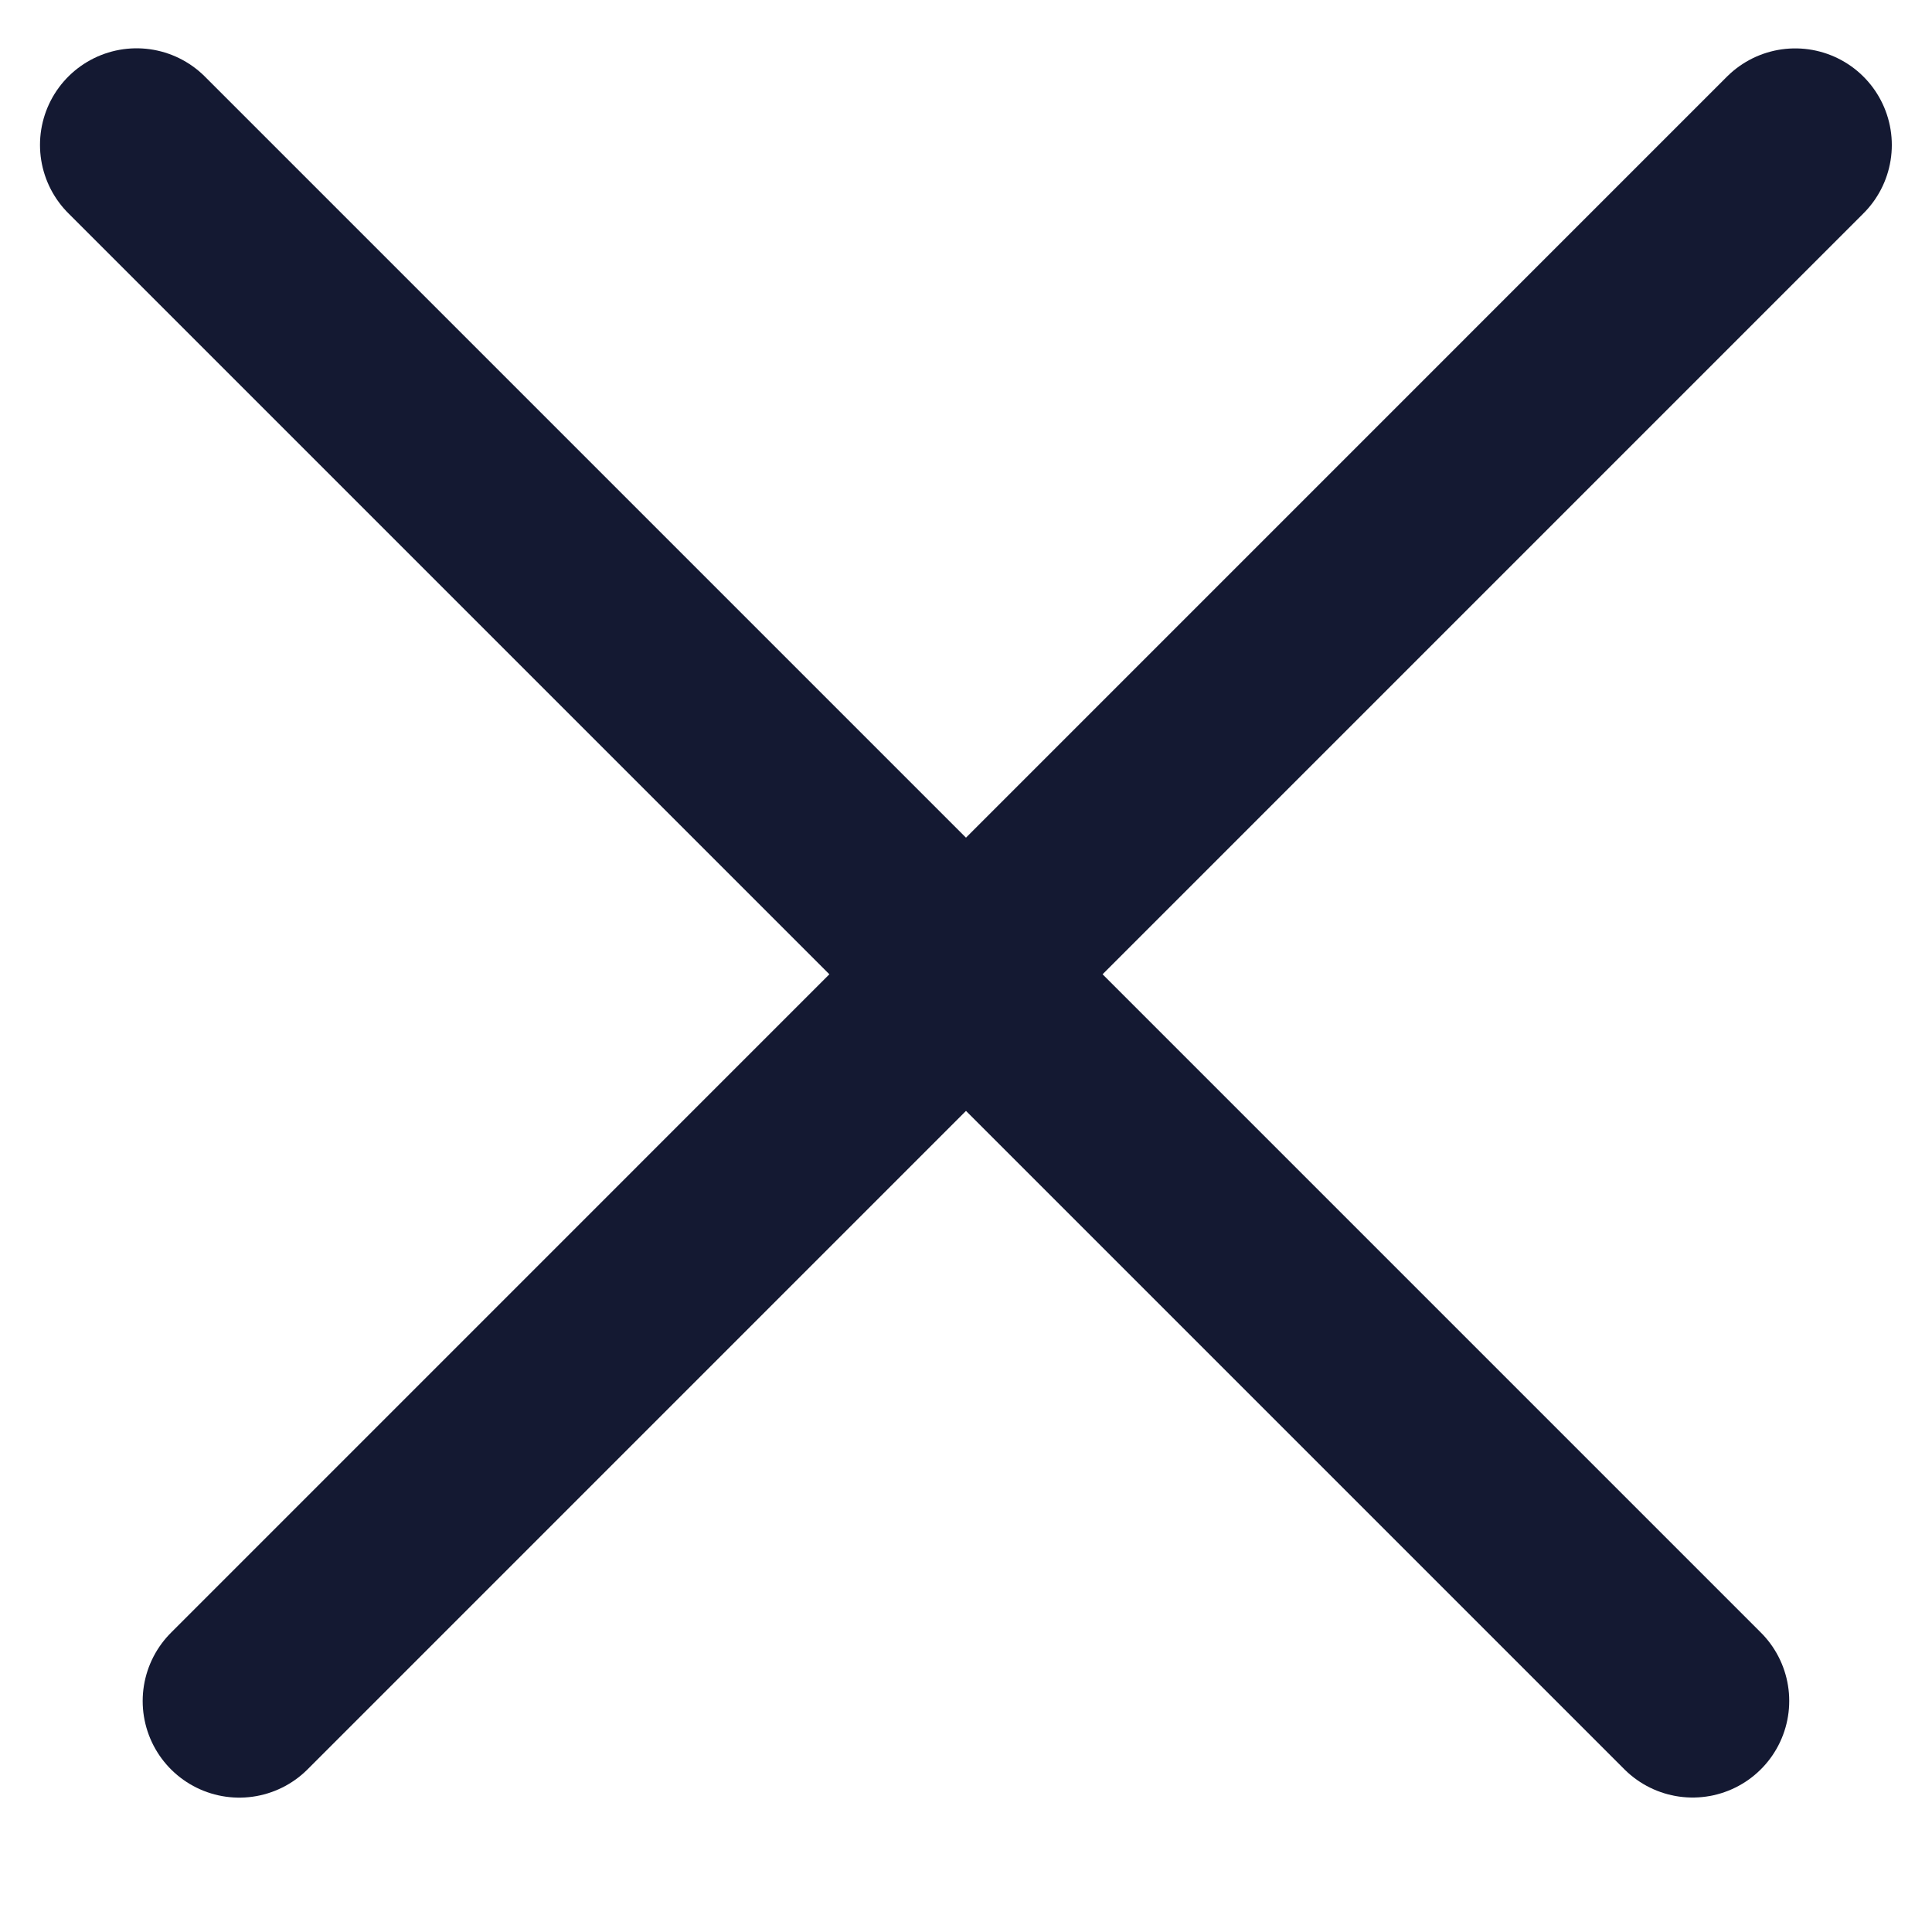
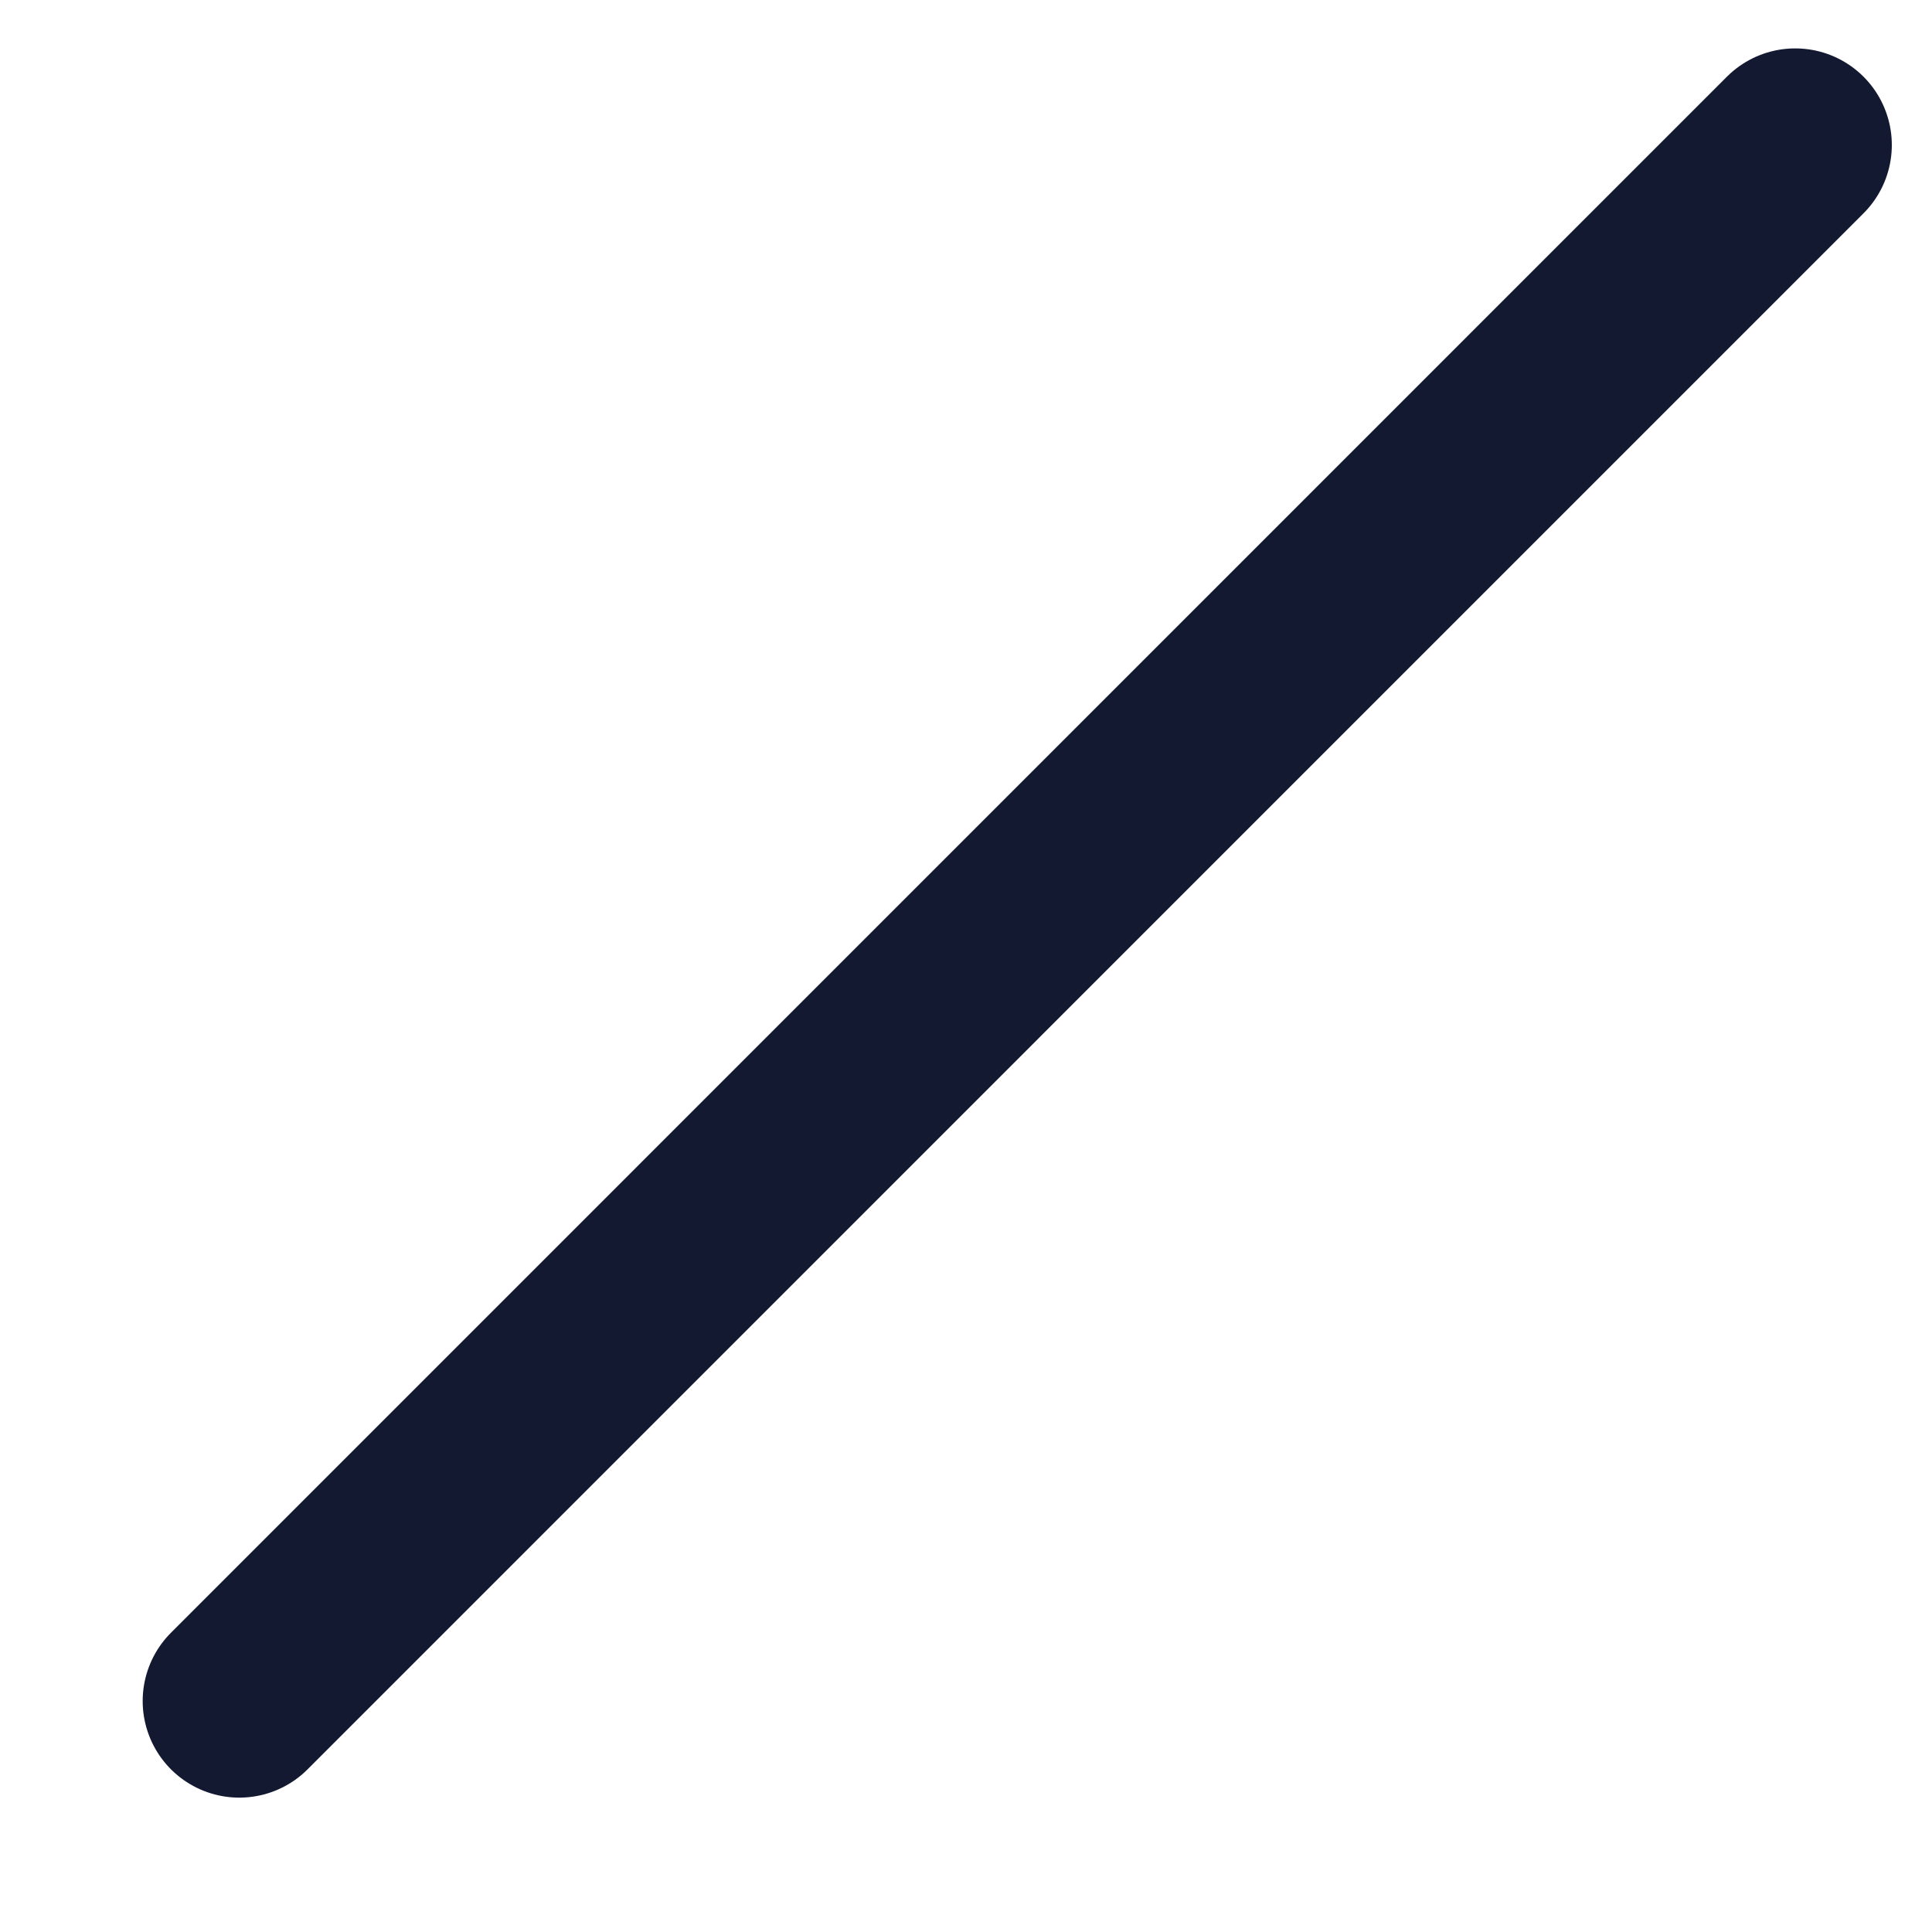
<svg xmlns="http://www.w3.org/2000/svg" width="20" height="20" viewBox="0 0 20 20" fill="none">
  <line x1="2.477" y1="17.609" x2="18.584" y2="1.501" stroke="#141932" stroke-width="2" stroke-linecap="round" />
-   <line x1="1.414" y1="1.5" x2="17.522" y2="17.608" stroke="#141932" stroke-width="2" stroke-linecap="round" />
</svg>